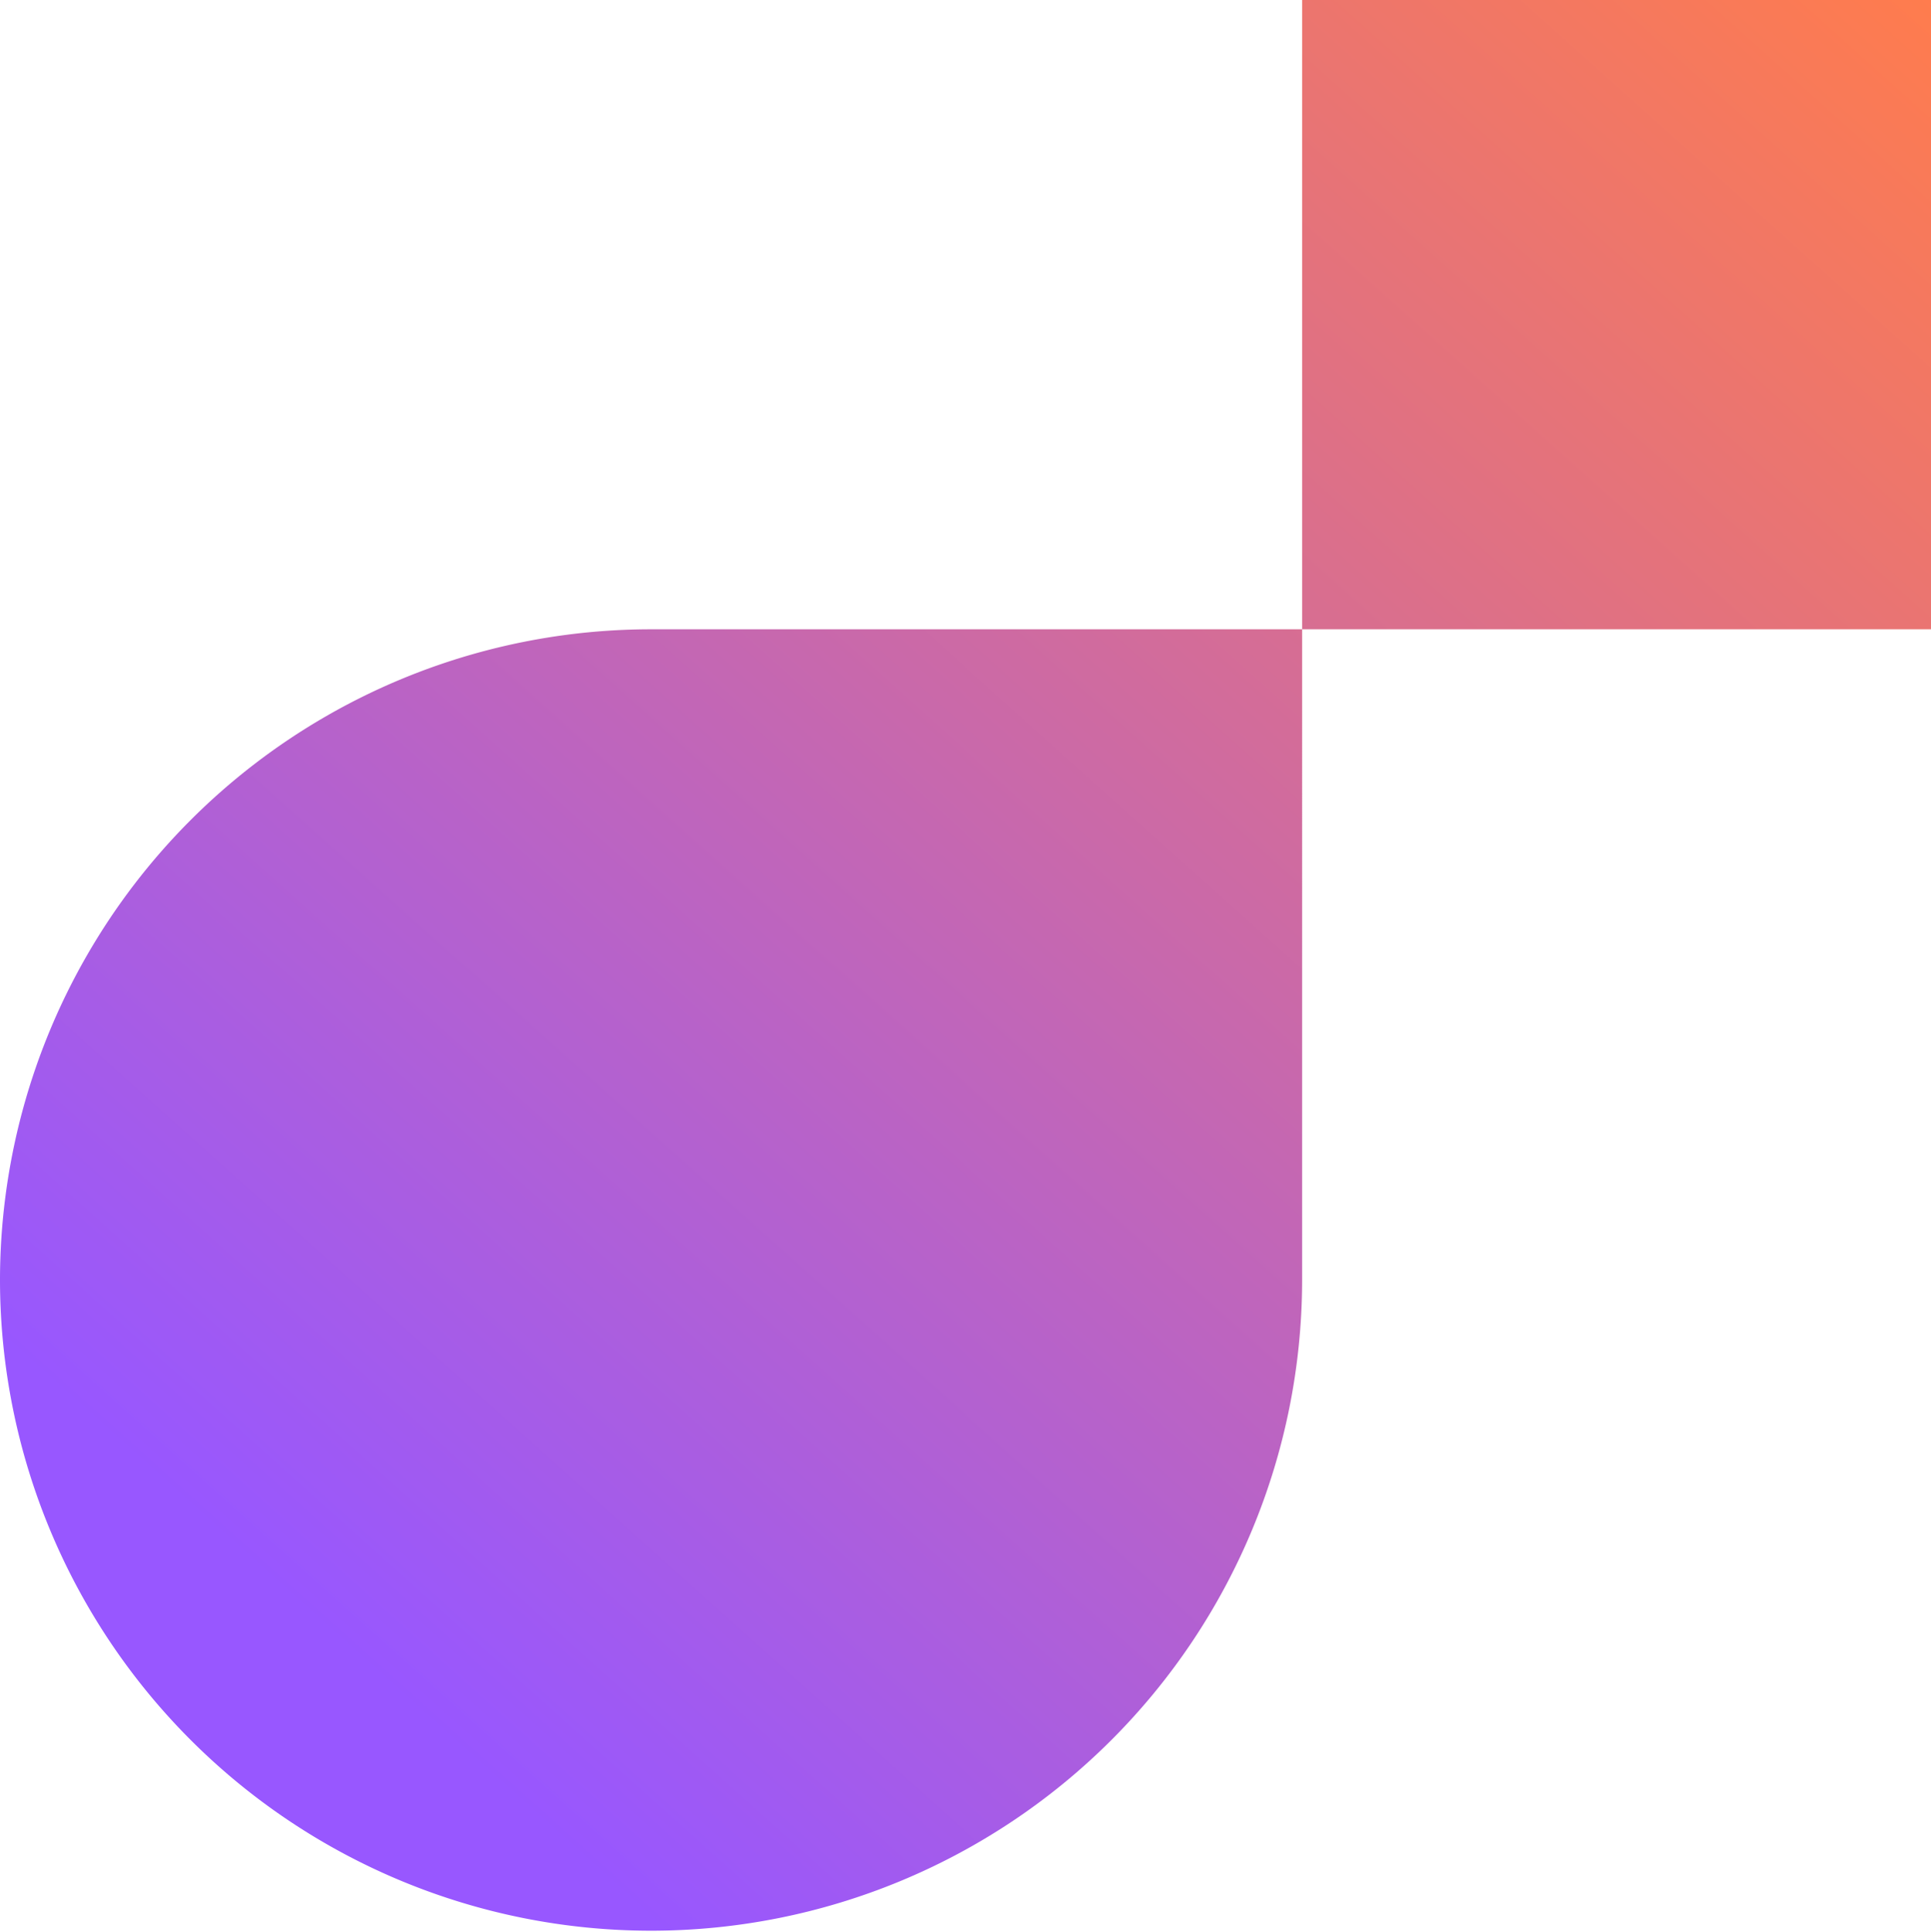
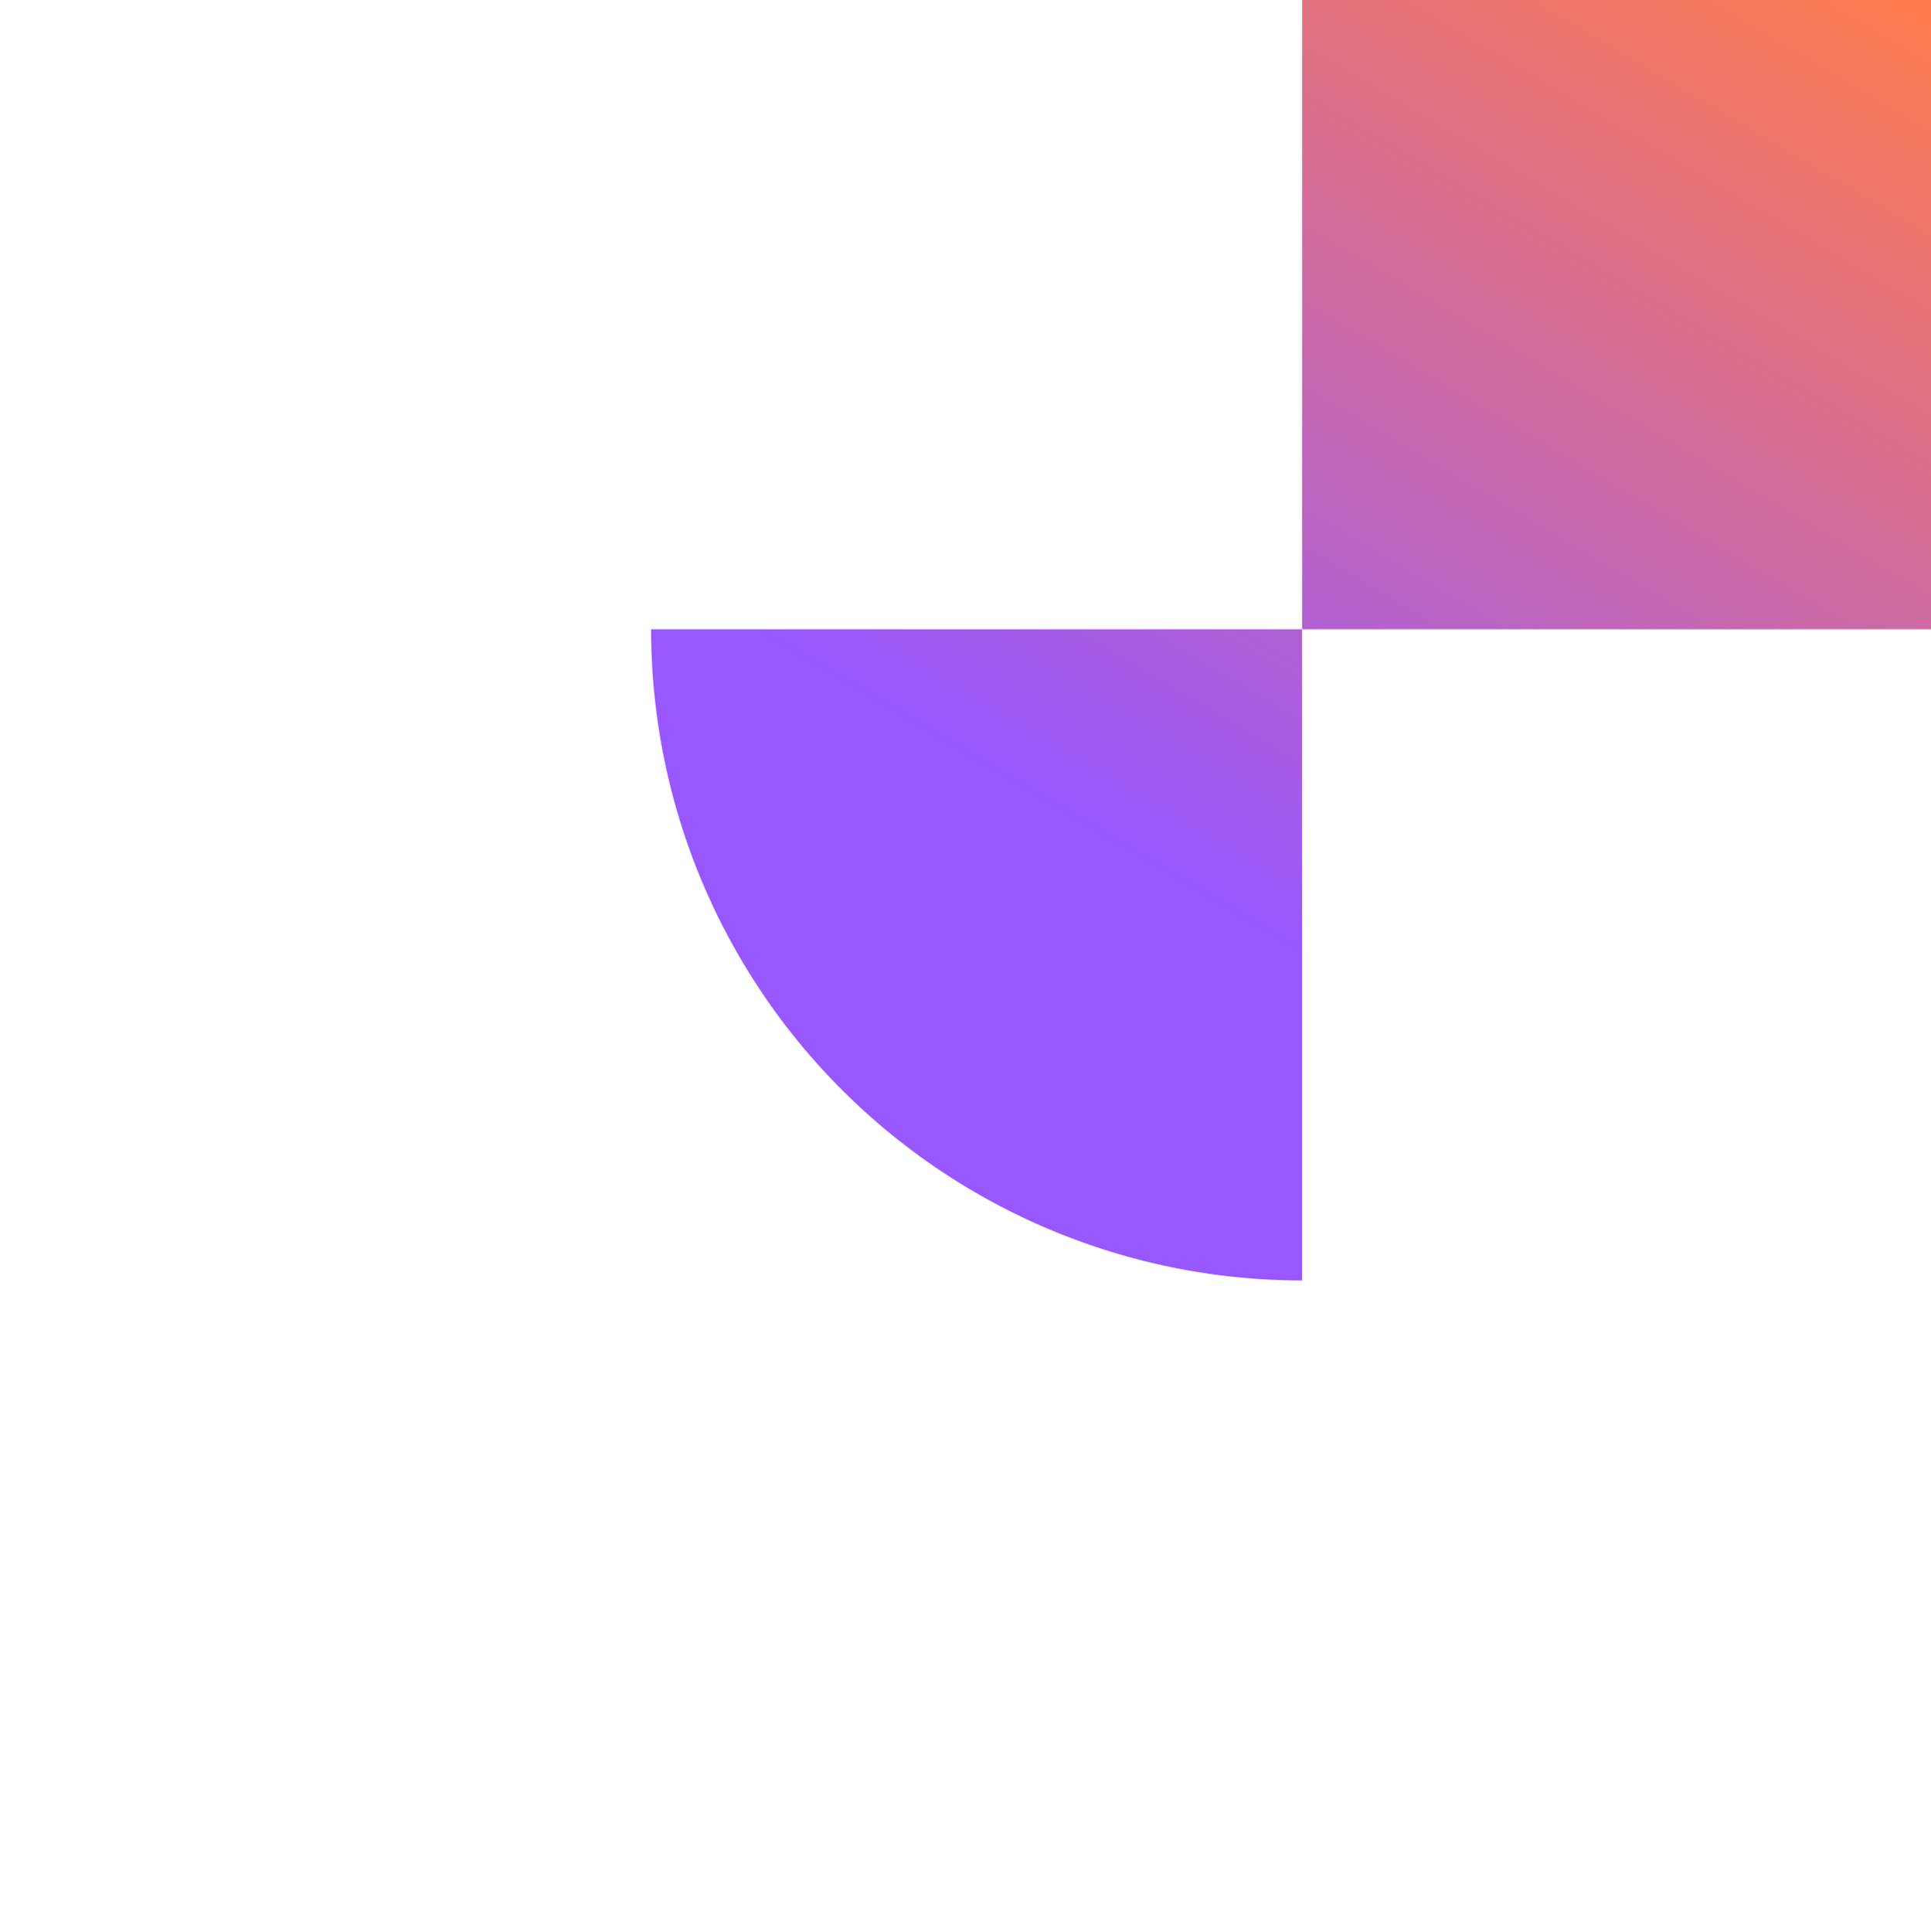
<svg xmlns="http://www.w3.org/2000/svg" width="452.033" height="452.286" viewBox="0 0 452.033 452.286">
  <defs>
    <linearGradient id="linear-gradient" x1="0.119" y1="0.089" x2="1" y2="1" gradientUnits="objectBoundingBox">
      <stop offset="0" stop-color="#9857ff" />
      <stop offset="1" stop-color="#ff7c4d" />
    </linearGradient>
  </defs>
-   <path id="Path_7249" data-name="Path 7249" d="M304.991,452.033V304.818H452.286V452.033Zm-152.6-147.216A152.409,152.409,0,0,1,152.393,0h.179A152.415,152.415,0,0,1,304.991,152.425V304.818Z" transform="translate(0 452.286) rotate(-90)" fill="url(#linear-gradient)" />
+   <path id="Path_7249" data-name="Path 7249" d="M304.991,452.033V304.818H452.286V452.033Zm-152.6-147.216h.179A152.415,152.415,0,0,1,304.991,152.425V304.818Z" transform="translate(0 452.286) rotate(-90)" fill="url(#linear-gradient)" />
</svg>